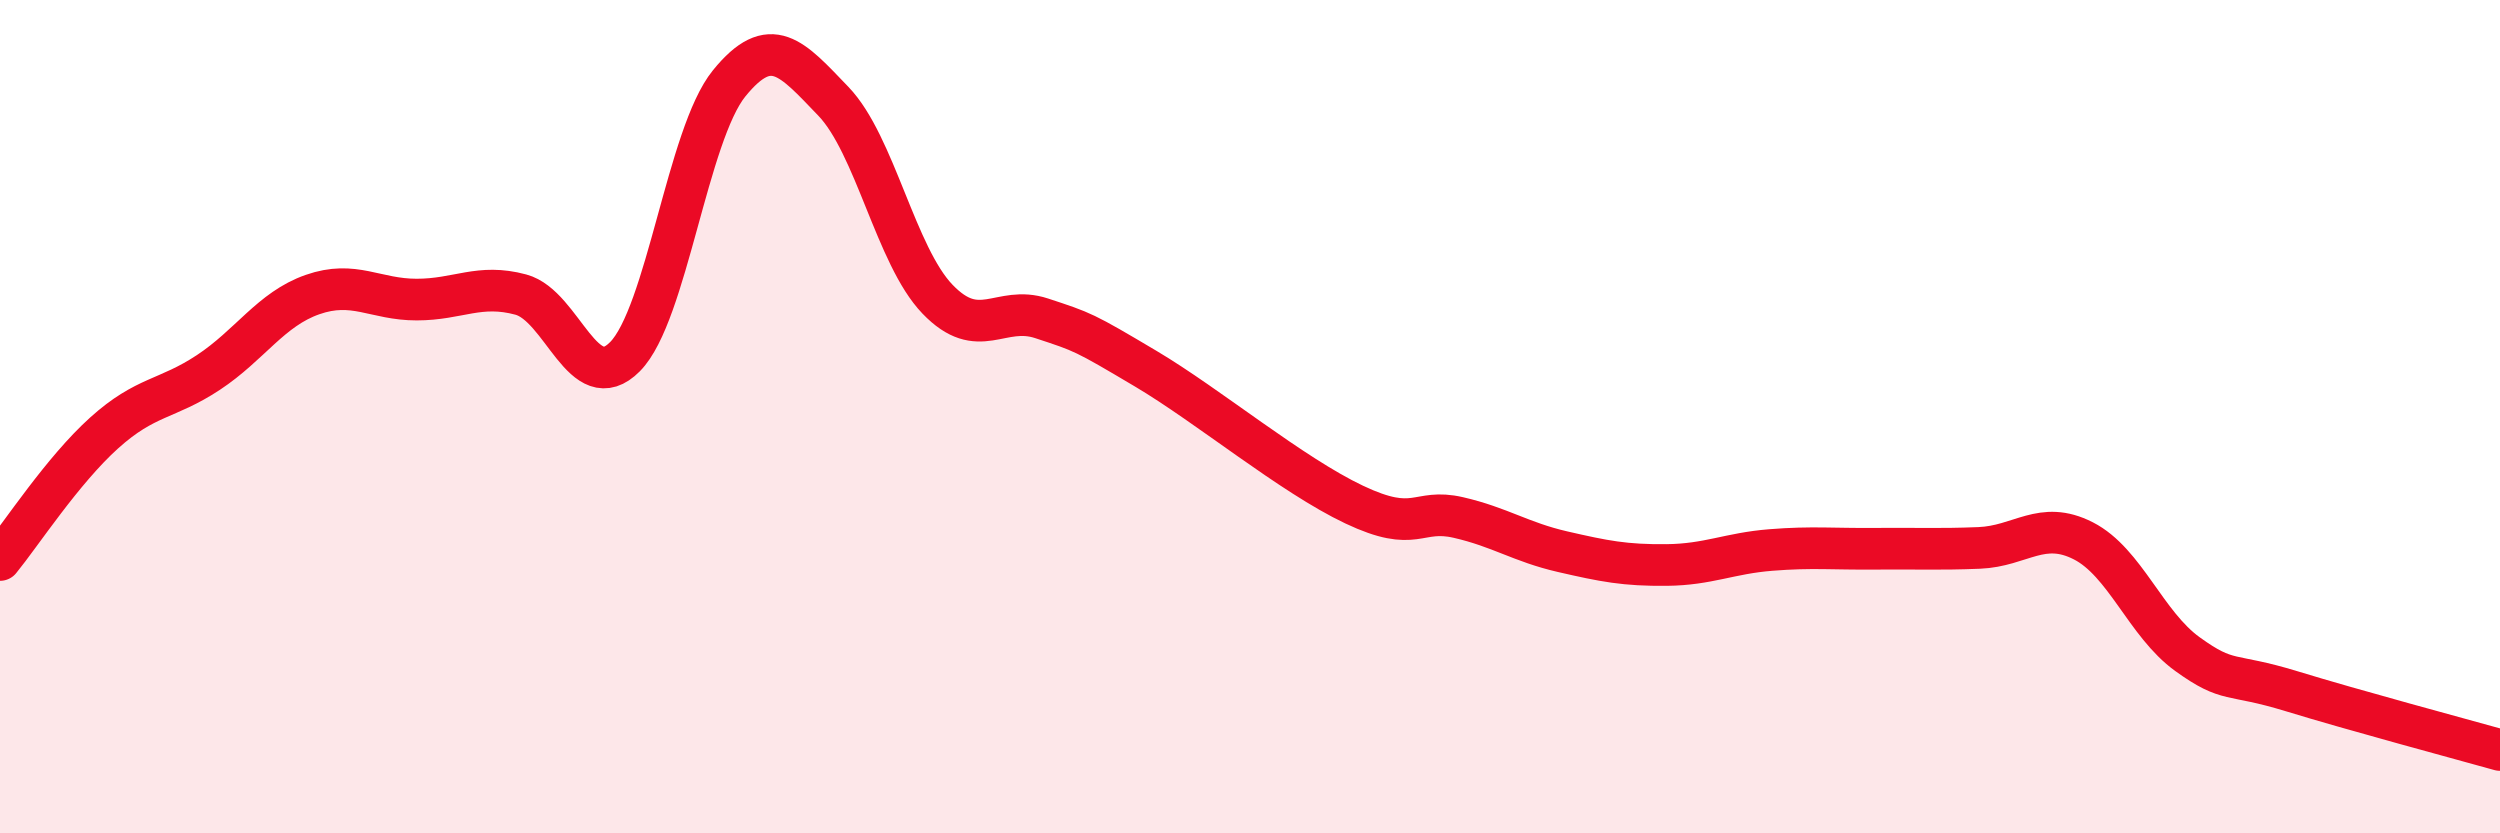
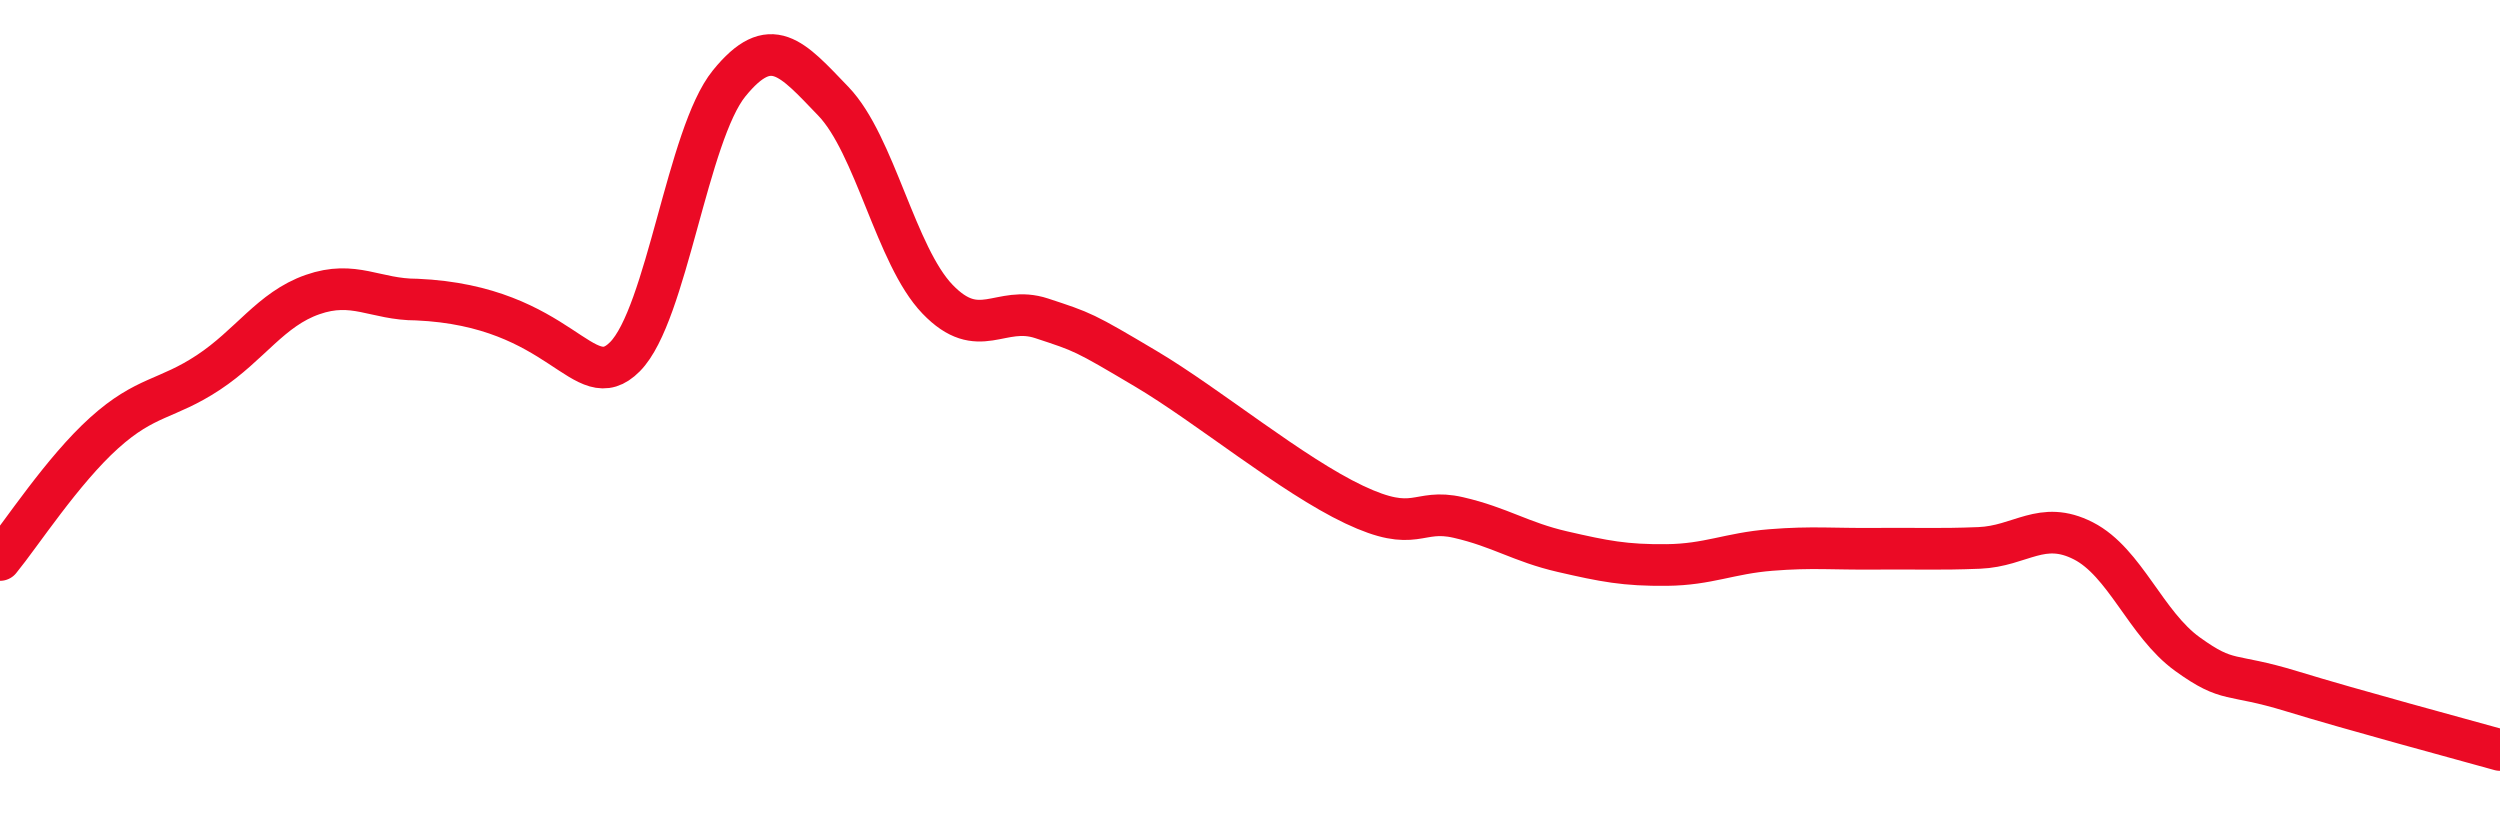
<svg xmlns="http://www.w3.org/2000/svg" width="60" height="20" viewBox="0 0 60 20">
-   <path d="M 0,13.44 C 0.5,12.83 1.5,11.29 2.5,10.39 C 3.5,9.49 4,9.6 5,8.94 C 6,8.28 6.5,7.42 7.5,7.07 C 8.5,6.72 9,7.19 10,7.19 C 11,7.19 11.5,6.8 12.5,7.07 C 13.5,7.34 14,9.57 15,8.56 C 16,7.55 16.5,3.23 17.5,2 C 18.5,0.77 19,1.39 20,2.43 C 21,3.47 21.5,6.14 22.5,7.18 C 23.5,8.22 24,7.31 25,7.64 C 26,7.97 26,7.96 27.5,8.85 C 29,9.74 31,11.4 32.5,12.11 C 34,12.82 34,12.19 35,12.42 C 36,12.65 36.5,13.01 37.5,13.24 C 38.5,13.47 39,13.57 40,13.56 C 41,13.55 41.5,13.28 42.5,13.2 C 43.5,13.12 44,13.18 45,13.17 C 46,13.16 46.5,13.19 47.5,13.15 C 48.5,13.11 49,12.47 50,12.98 C 51,13.49 51.5,14.98 52.5,15.7 C 53.5,16.42 53.5,16.13 55,16.59 C 56.5,17.05 59,17.72 60,18L60 20L0 20Z" fill="#EB0A25" opacity="0.1" stroke-linecap="round" stroke-linejoin="round" />
-   <path d="M 0,13.44 C 0.5,12.83 1.5,11.29 2.5,10.39 C 3.5,9.49 4,9.6 5,8.94 C 6,8.28 6.5,7.42 7.5,7.07 C 8.5,6.72 9,7.19 10,7.19 C 11,7.19 11.5,6.8 12.5,7.07 C 13.5,7.34 14,9.57 15,8.56 C 16,7.55 16.5,3.23 17.5,2 C 18.5,0.77 19,1.39 20,2.43 C 21,3.47 21.5,6.14 22.5,7.18 C 23.5,8.22 24,7.31 25,7.64 C 26,7.97 26,7.96 27.5,8.85 C 29,9.74 31,11.4 32.5,12.11 C 34,12.82 34,12.19 35,12.42 C 36,12.65 36.5,13.01 37.5,13.24 C 38.5,13.47 39,13.57 40,13.56 C 41,13.55 41.5,13.28 42.5,13.2 C 43.5,13.12 44,13.18 45,13.17 C 46,13.16 46.5,13.19 47.5,13.15 C 48.5,13.11 49,12.47 50,12.98 C 51,13.49 51.5,14.98 52.5,15.7 C 53.5,16.42 53.5,16.13 55,16.59 C 56.5,17.05 59,17.72 60,18" stroke="#EB0A25" stroke-width="1" fill="none" stroke-linecap="round" stroke-linejoin="round" />
+   <path d="M 0,13.44 C 0.5,12.83 1.5,11.29 2.5,10.39 C 3.5,9.49 4,9.6 5,8.94 C 6,8.28 6.5,7.42 7.5,7.07 C 8.5,6.72 9,7.19 10,7.19 C 13.5,7.34 14,9.57 15,8.56 C 16,7.55 16.5,3.23 17.5,2 C 18.5,0.77 19,1.39 20,2.43 C 21,3.47 21.5,6.14 22.5,7.18 C 23.5,8.22 24,7.31 25,7.64 C 26,7.97 26,7.96 27.5,8.85 C 29,9.74 31,11.4 32.5,12.11 C 34,12.82 34,12.19 35,12.42 C 36,12.65 36.5,13.01 37.5,13.24 C 38.5,13.47 39,13.57 40,13.56 C 41,13.55 41.5,13.28 42.5,13.2 C 43.5,13.12 44,13.18 45,13.17 C 46,13.16 46.5,13.19 47.5,13.15 C 48.5,13.11 49,12.47 50,12.98 C 51,13.49 51.5,14.98 52.5,15.7 C 53.5,16.42 53.5,16.13 55,16.59 C 56.5,17.05 59,17.72 60,18" stroke="#EB0A25" stroke-width="1" fill="none" stroke-linecap="round" stroke-linejoin="round" />
</svg>